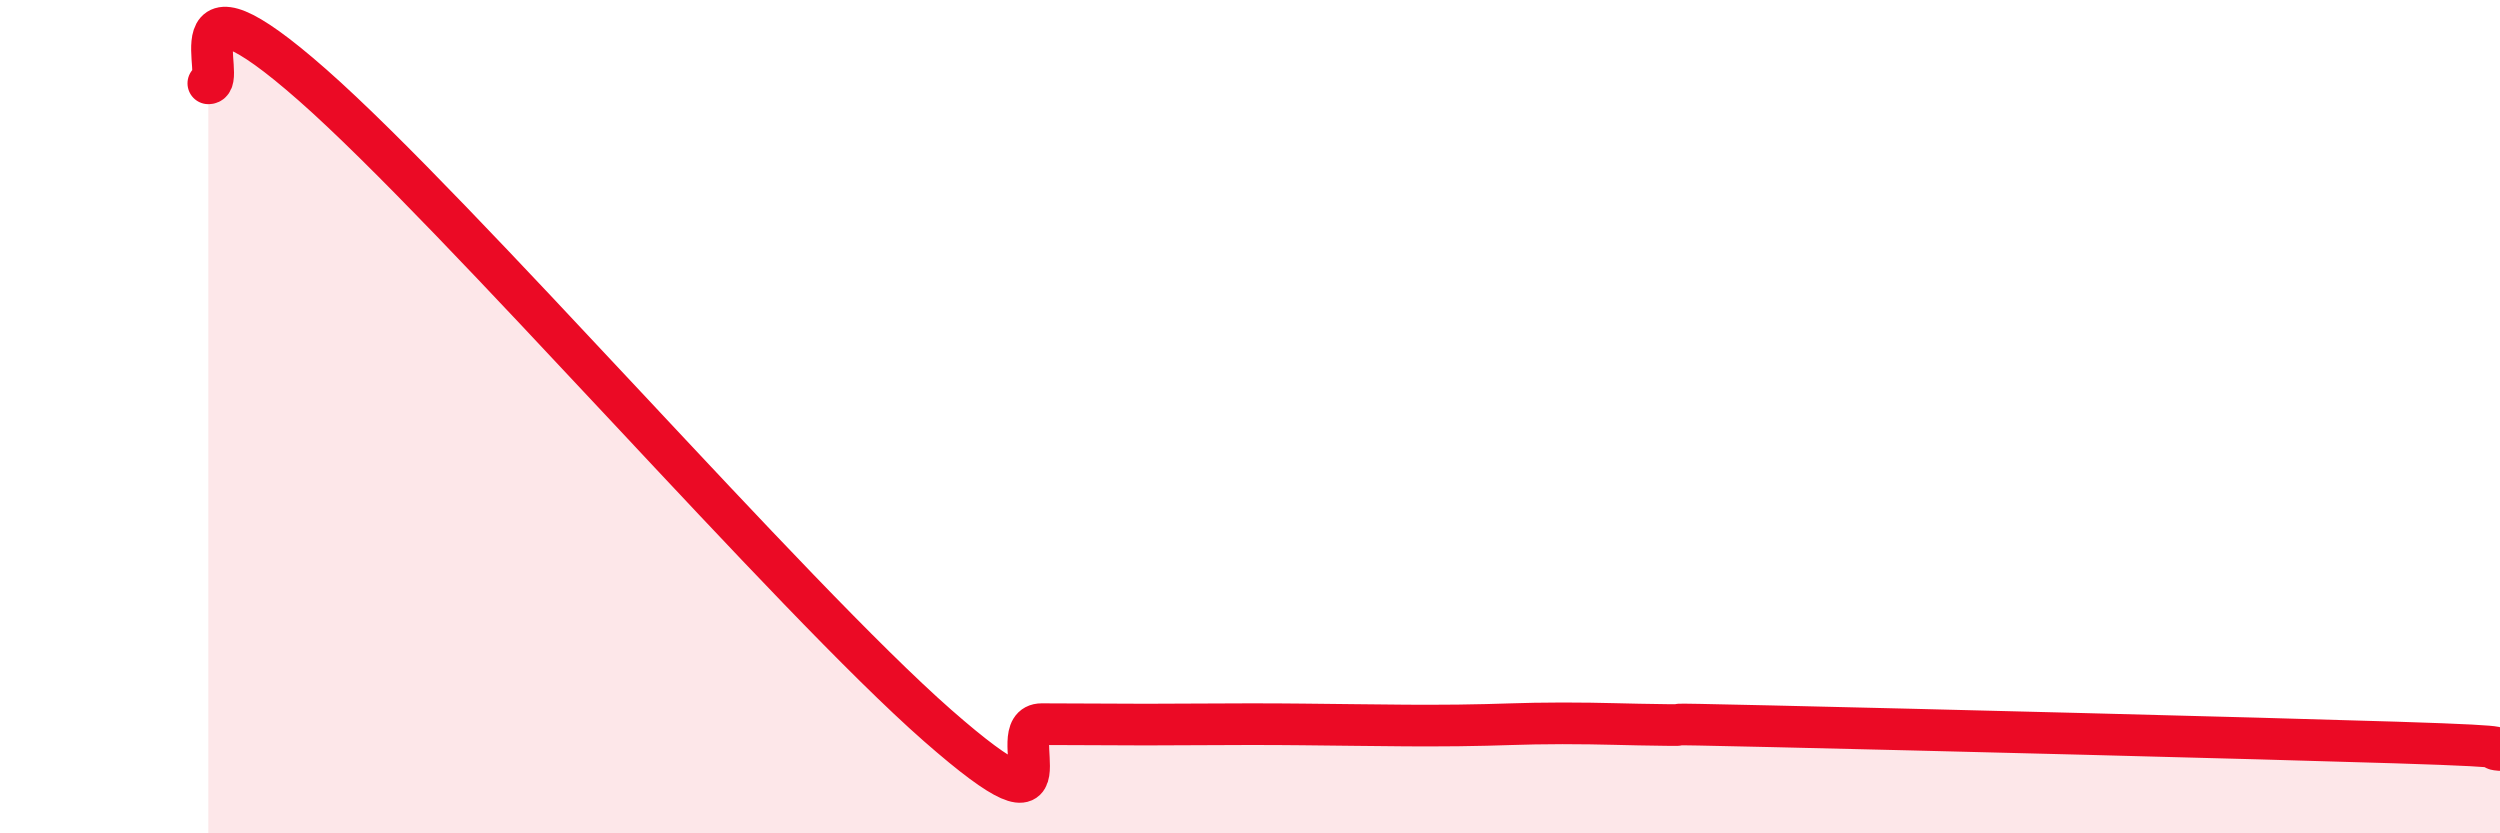
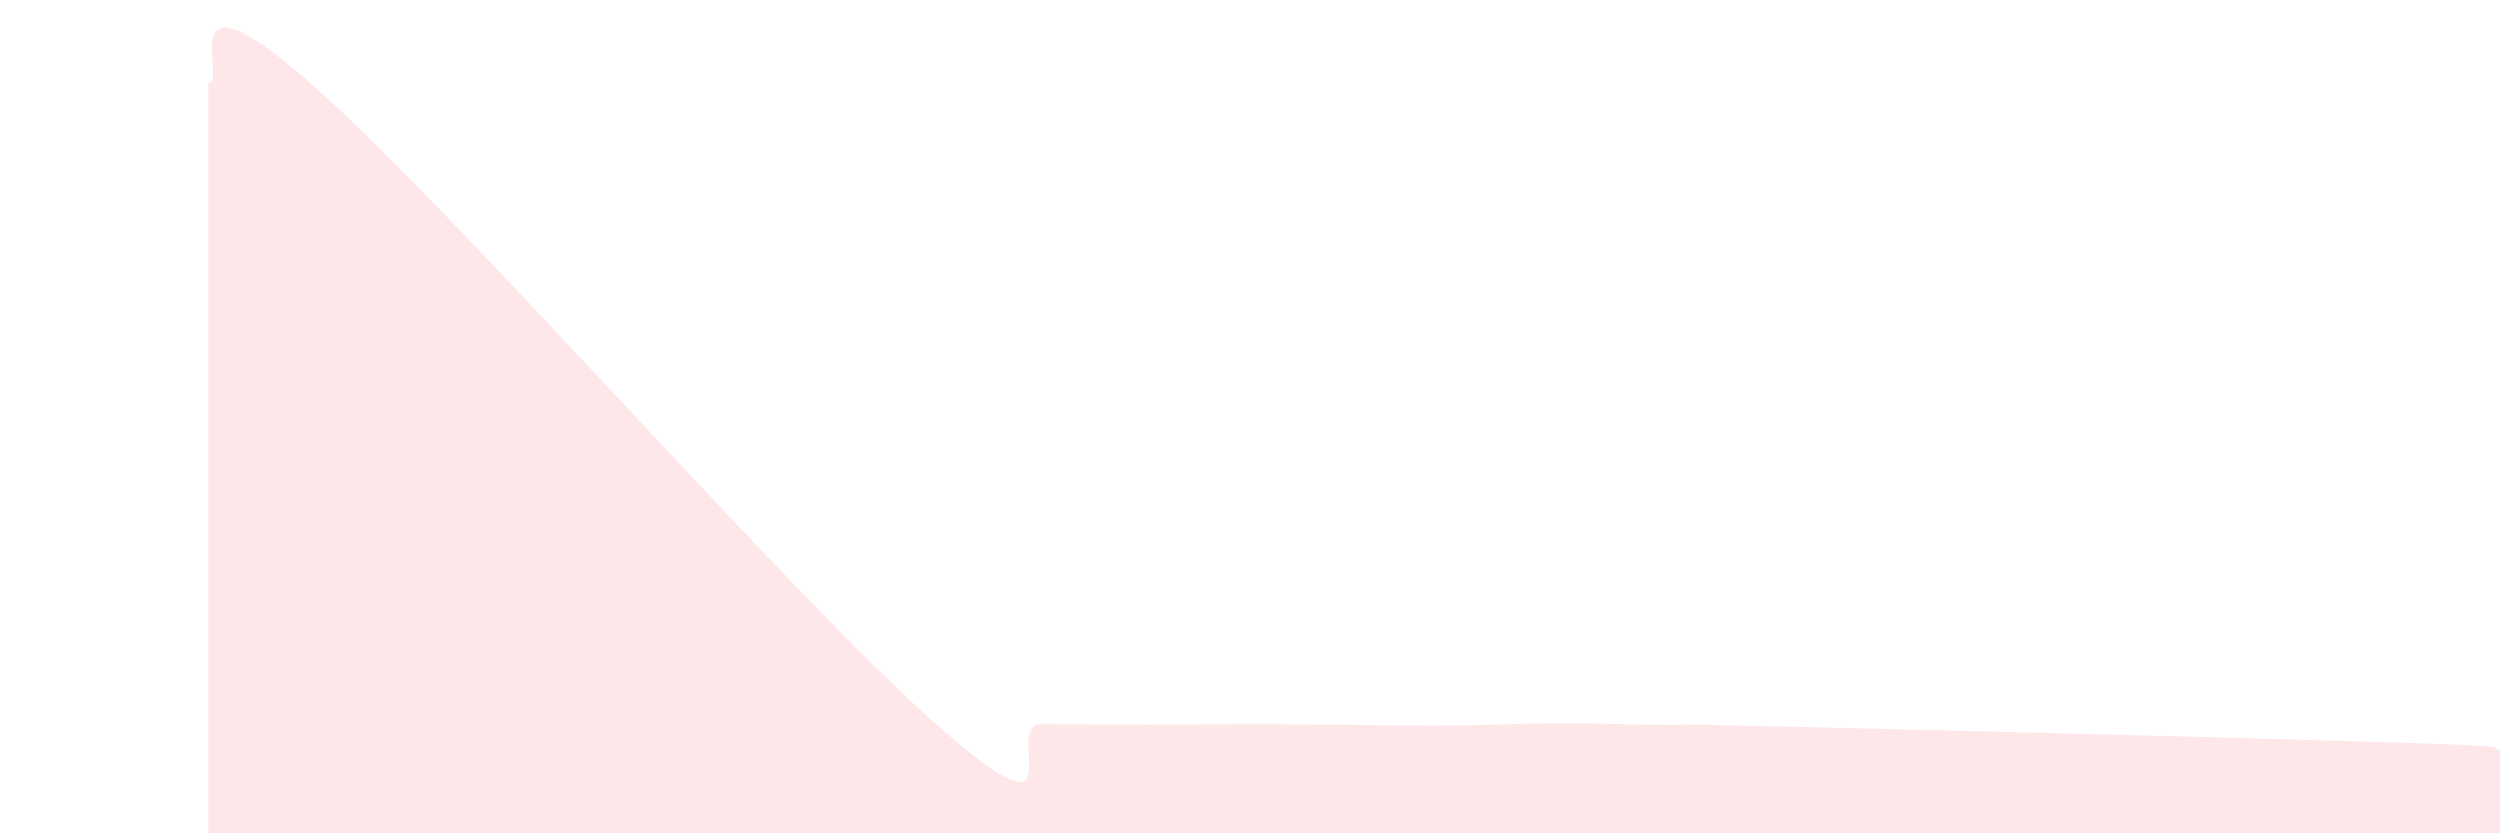
<svg xmlns="http://www.w3.org/2000/svg" width="60" height="20" viewBox="0 0 60 20">
  <path d="M 5,2 C 5.5,2.01 4,-1.04 7.5,2.04 C 11,5.12 19,14.34 22.5,17.41 C 26,20.48 24,17.38 25,17.38 C 26,17.38 26.5,17.39 27.5,17.39 C 28.5,17.39 29,17.38 30,17.38 C 31,17.38 31.5,17.39 32.5,17.4 C 33.5,17.41 34,17.42 35,17.41 C 36,17.4 36.5,17.36 37.5,17.36 C 38.5,17.36 39,17.39 40,17.4 C 41,17.41 39,17.35 42.5,17.43 C 46,17.51 54,17.71 57.5,17.82 C 61,17.93 59.5,17.96 60,18L60 20L5 20Z" fill="#EB0A25" opacity="0.1" stroke-linecap="round" stroke-linejoin="round" />
-   <path d="M 5,2 C 5.5,2.01 4,-1.04 7.5,2.04 C 11,5.12 19,14.34 22.5,17.41 C 26,20.48 24,17.38 25,17.38 C 26,17.38 26.5,17.39 27.5,17.39 C 28.5,17.39 29,17.38 30,17.38 C 31,17.38 31.5,17.39 32.5,17.4 C 33.5,17.41 34,17.42 35,17.41 C 36,17.4 36.5,17.36 37.5,17.36 C 38.5,17.36 39,17.39 40,17.4 C 41,17.41 39,17.35 42.5,17.43 C 46,17.51 54,17.71 57.5,17.82 C 61,17.93 59.5,17.96 60,18" stroke="#EB0A25" stroke-width="1" fill="none" stroke-linecap="round" stroke-linejoin="round" />
</svg>